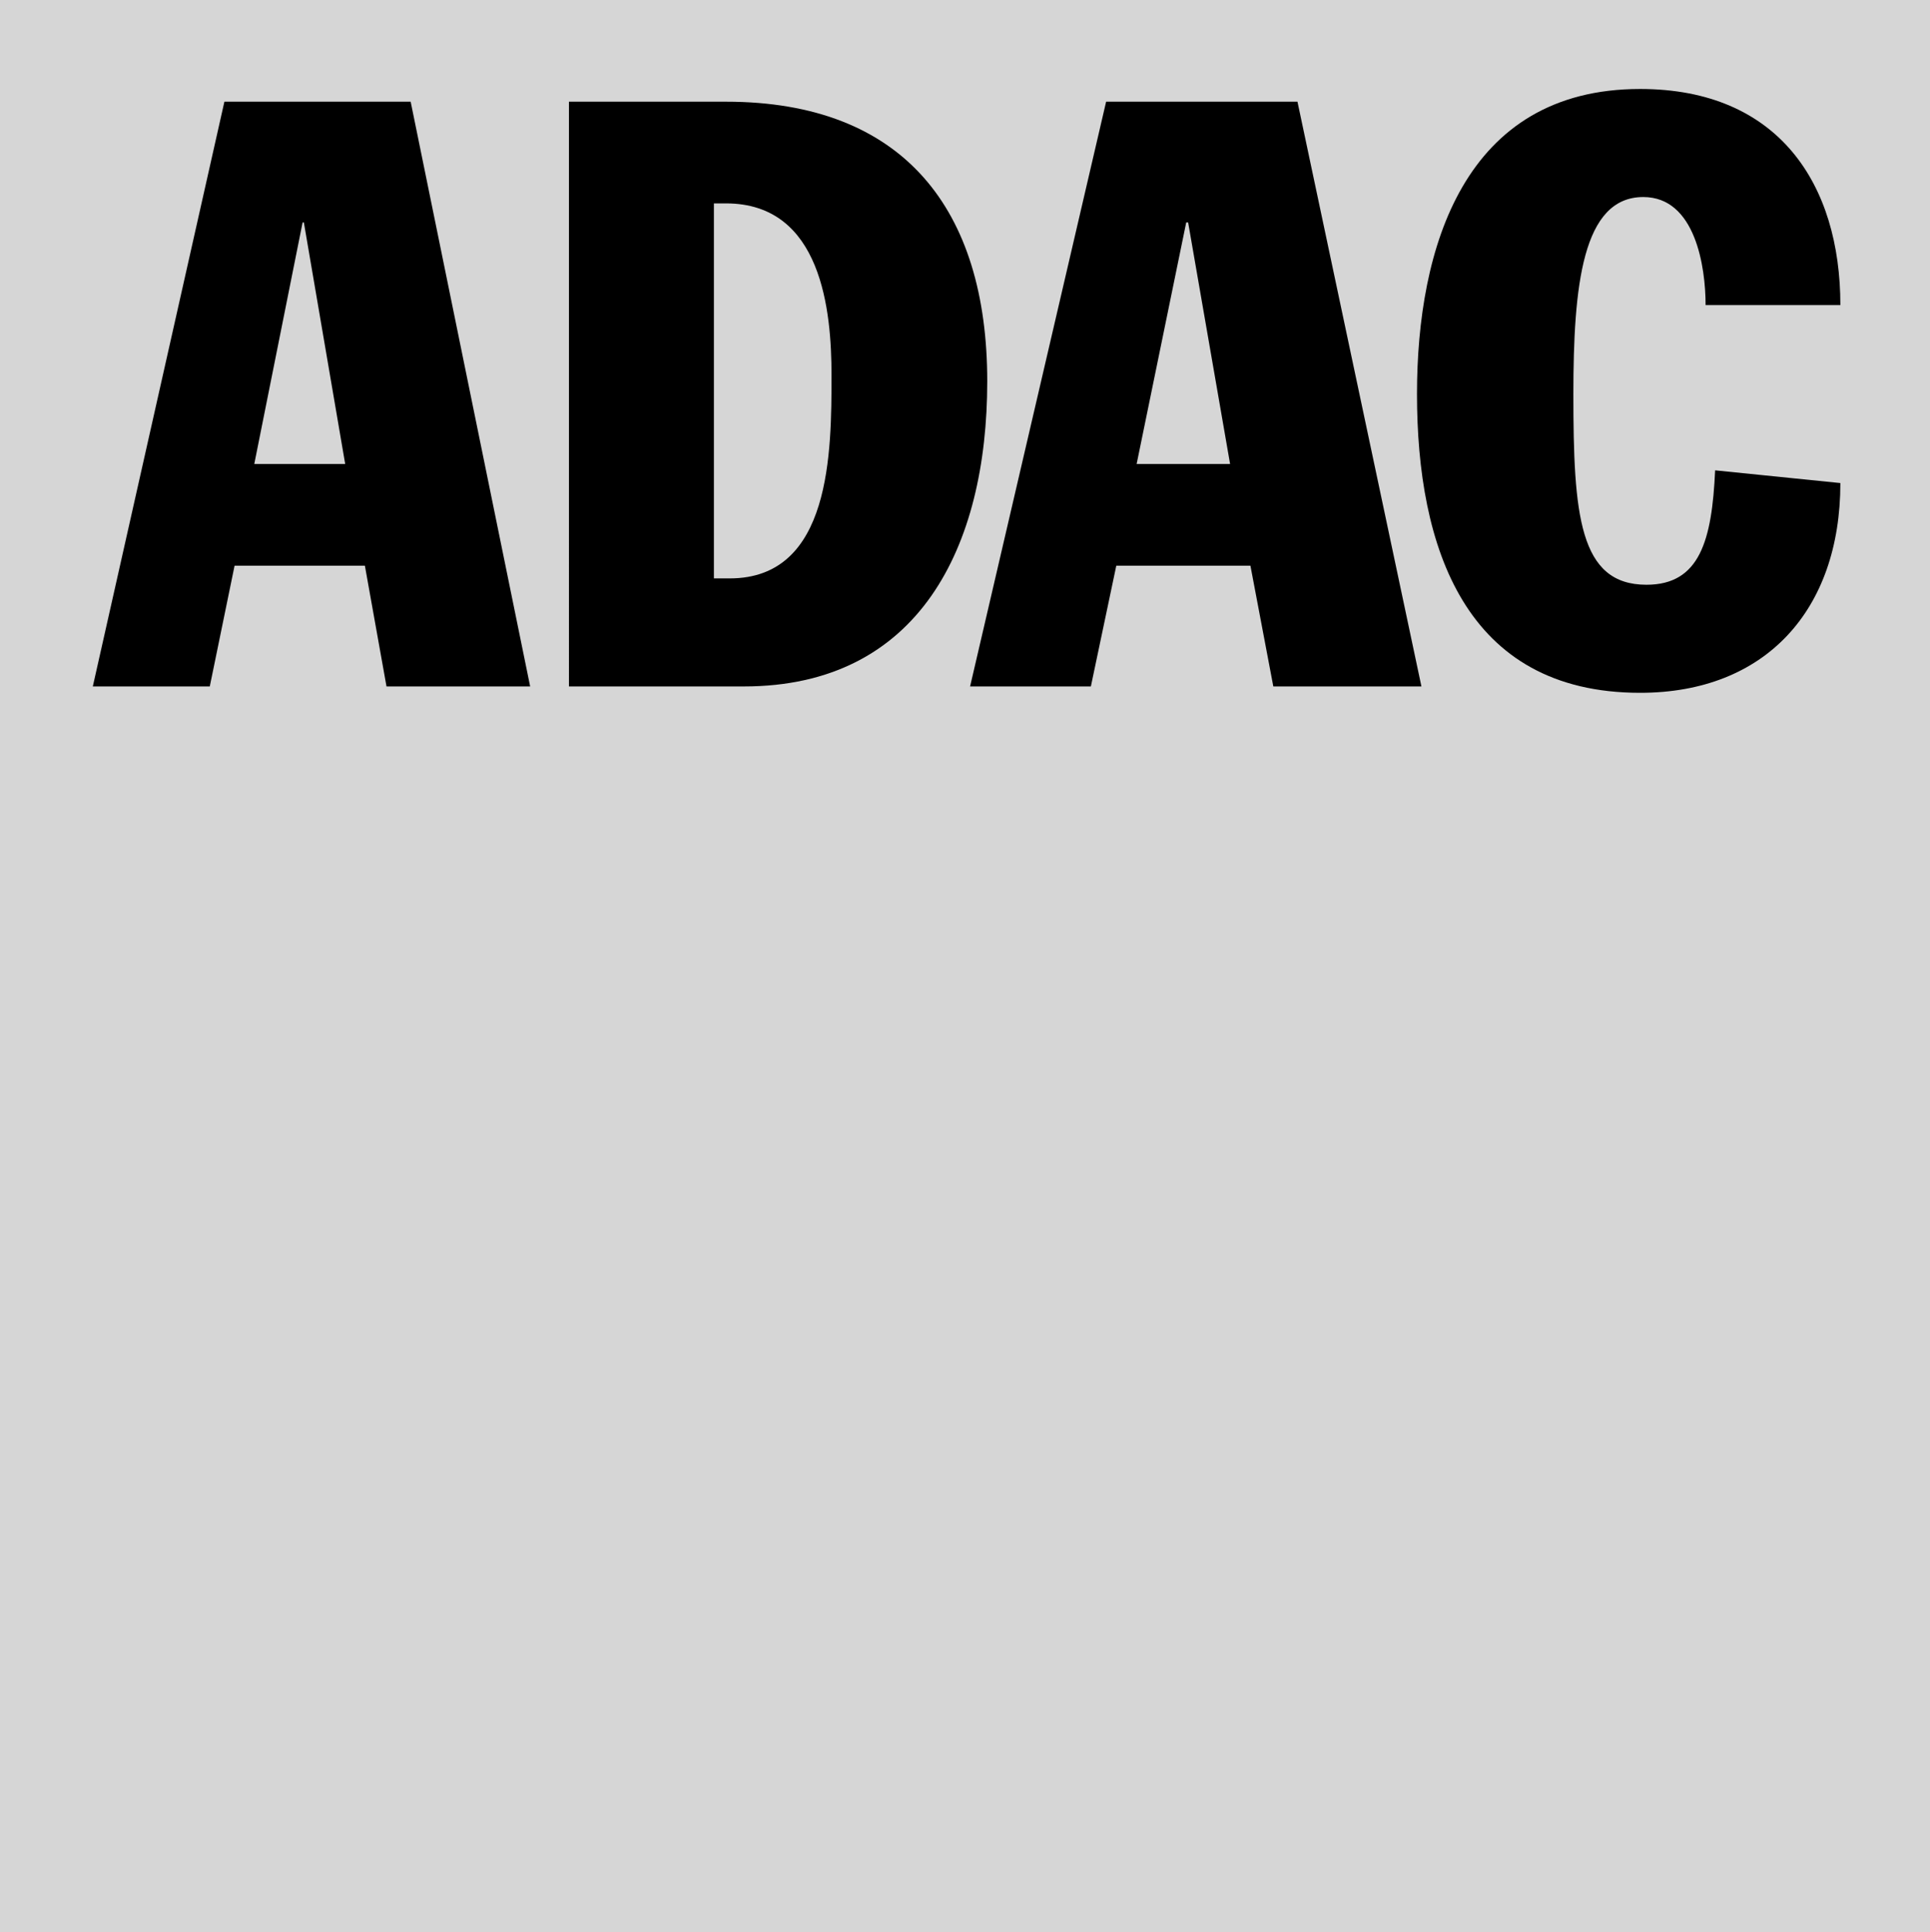
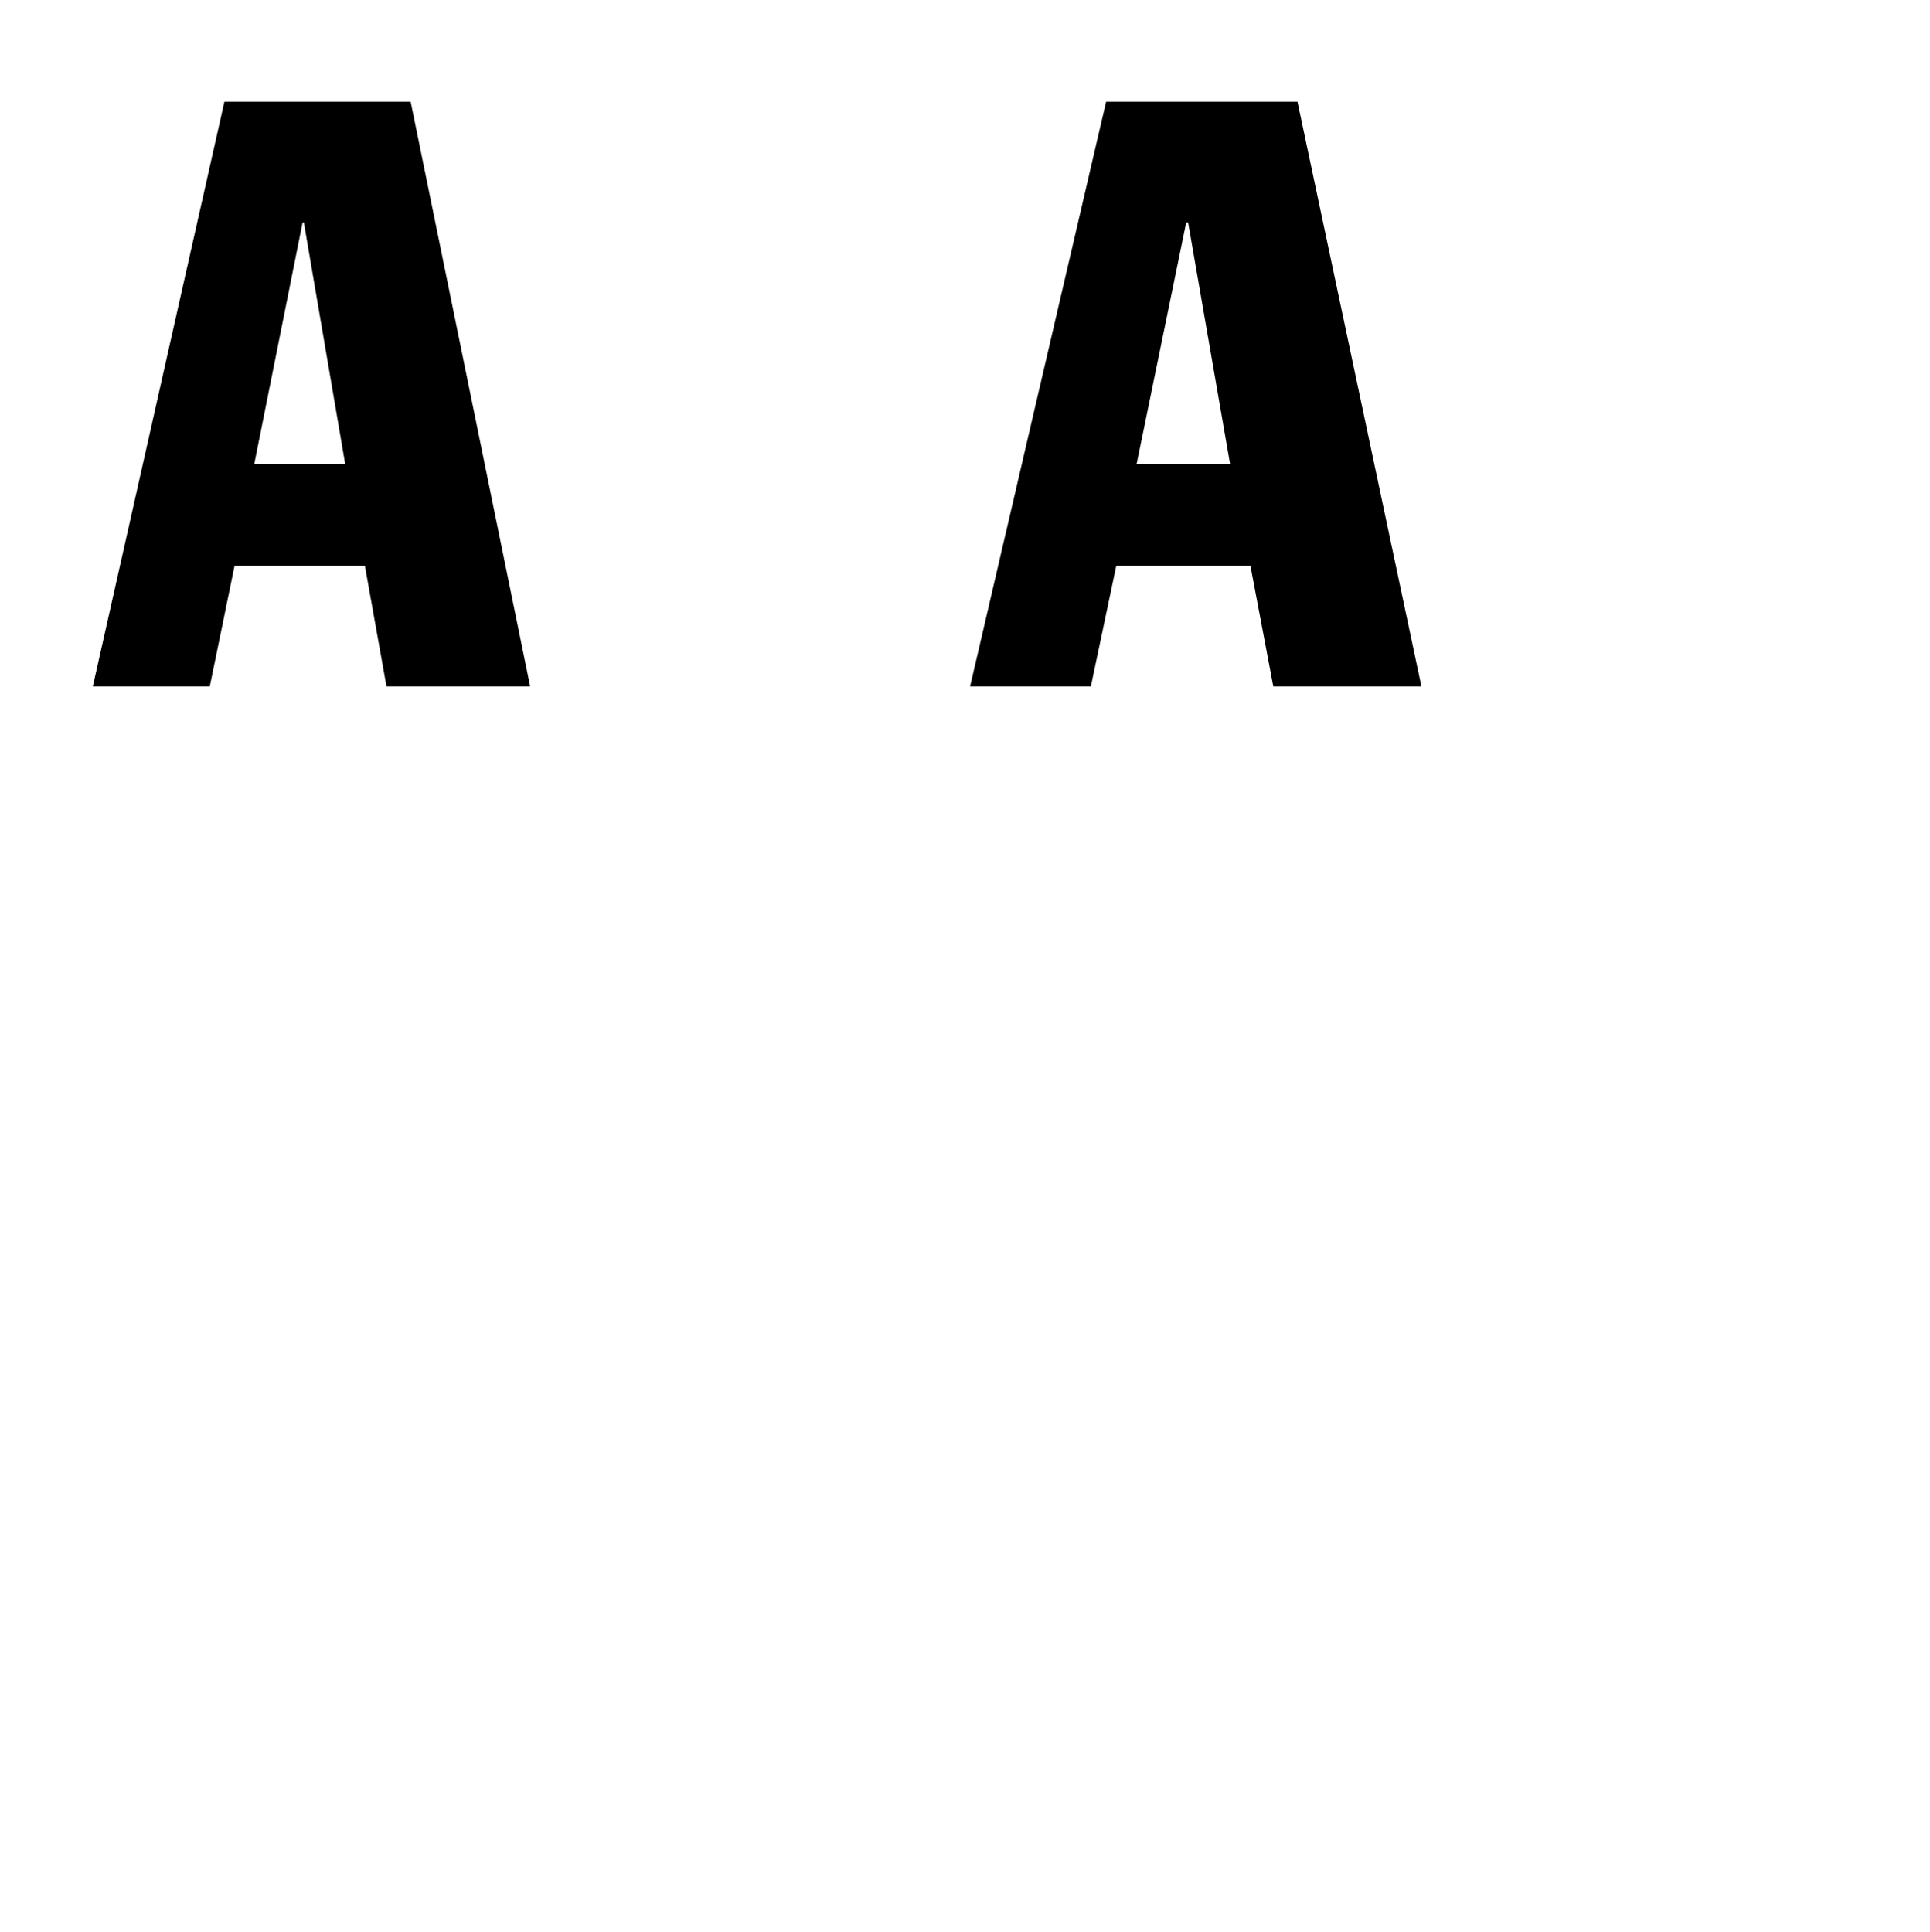
<svg xmlns="http://www.w3.org/2000/svg" version="1.1" id="Ebene_1" x="0px" y="0px" width="608.9px" height="609.701px" viewBox="0 0 608.9 609.701" style="enable-background:new 0 0 608.9 609.701;" xml:space="preserve">
  <style type="text/css">

	.st0{fill:#D6D6D6;}

</style>
-   <path id="path7384" class="st0" d="M0,0h608.9v609.701H0V0z" />
  <path id="path7386" d="M29.281,216.604h36.904l7.821-38.105h41.112l6.82,38.105h45.324L129.562,32.091H70.795L29.281,216.604z   M95.469,70.196h0.399l13.037,76.212H80.224L95.469,70.196" />
-   <path id="path7390" d="M179.502,216.604h55.155c55.353,0,76.812-44.123,76.812-96.27c0-54.15-26.273-88.245-82.431-88.245H179.5  L179.502,216.604L179.502,216.604z M225.23,64.179h3.811c30.282,0,33.292,34.096,33.292,54.149c0,24.067,0,64.182-32.091,64.182  h-5.012V64.179" />
  <path id="path7394" d="M306.056,216.604h38.105l8.021-38.105h42.317l7.222,38.105h46.729L409.342,32.091h-60.369L306.056,216.604z   M374.243,70.196h0.604l13.236,76.212H358.6L374.243,70.196" />
-   <path id="path7398" d="M538.104,96.269c0-12.033-3.211-34.095-19.654-34.095c-19.253,0-22.062,28.077-22.062,62.173  c0,38.104,1.806,60.168,23.063,60.168c16.849,0,20.657-14.039,21.659-36.103l39.512,4.014c0,40.109-23.665,66.185-63.177,66.185  c-55.354,0-70.396-46.129-70.396-94.264c0-46.128,14.843-96.271,70.396-96.271c43.723,0,63.177,30.084,63.177,68.19L538.104,96.269" />
</svg>